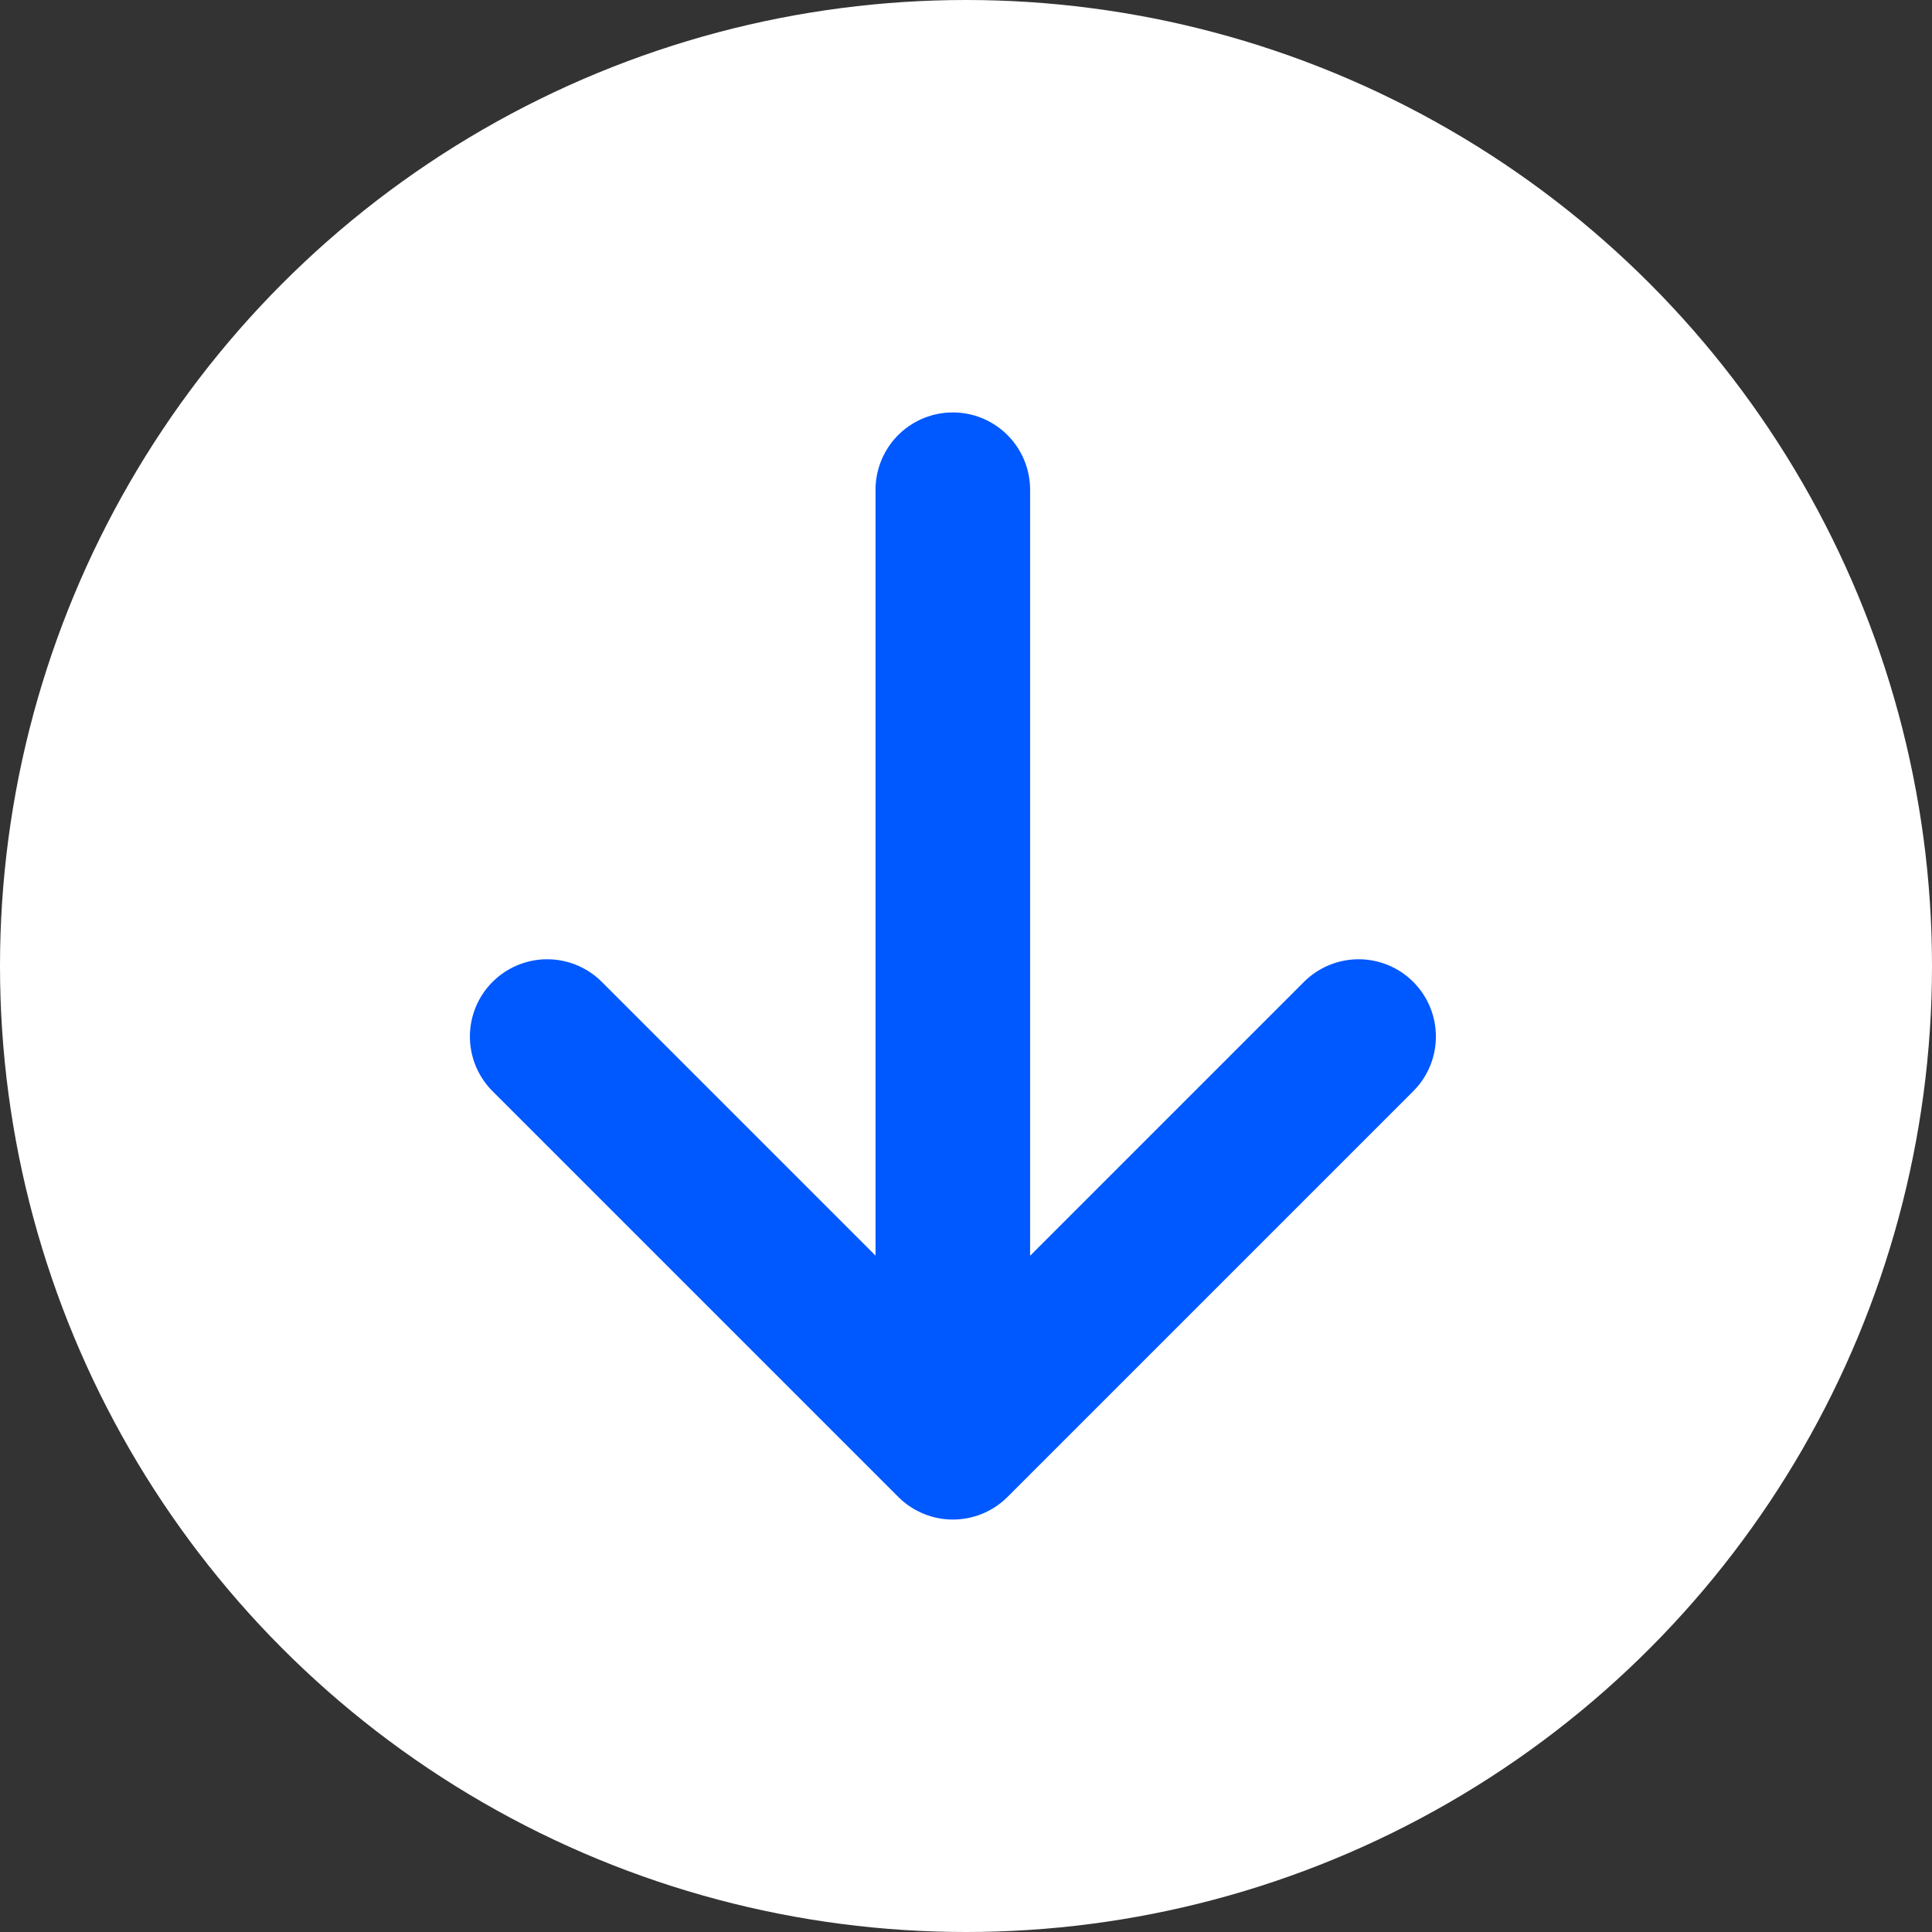
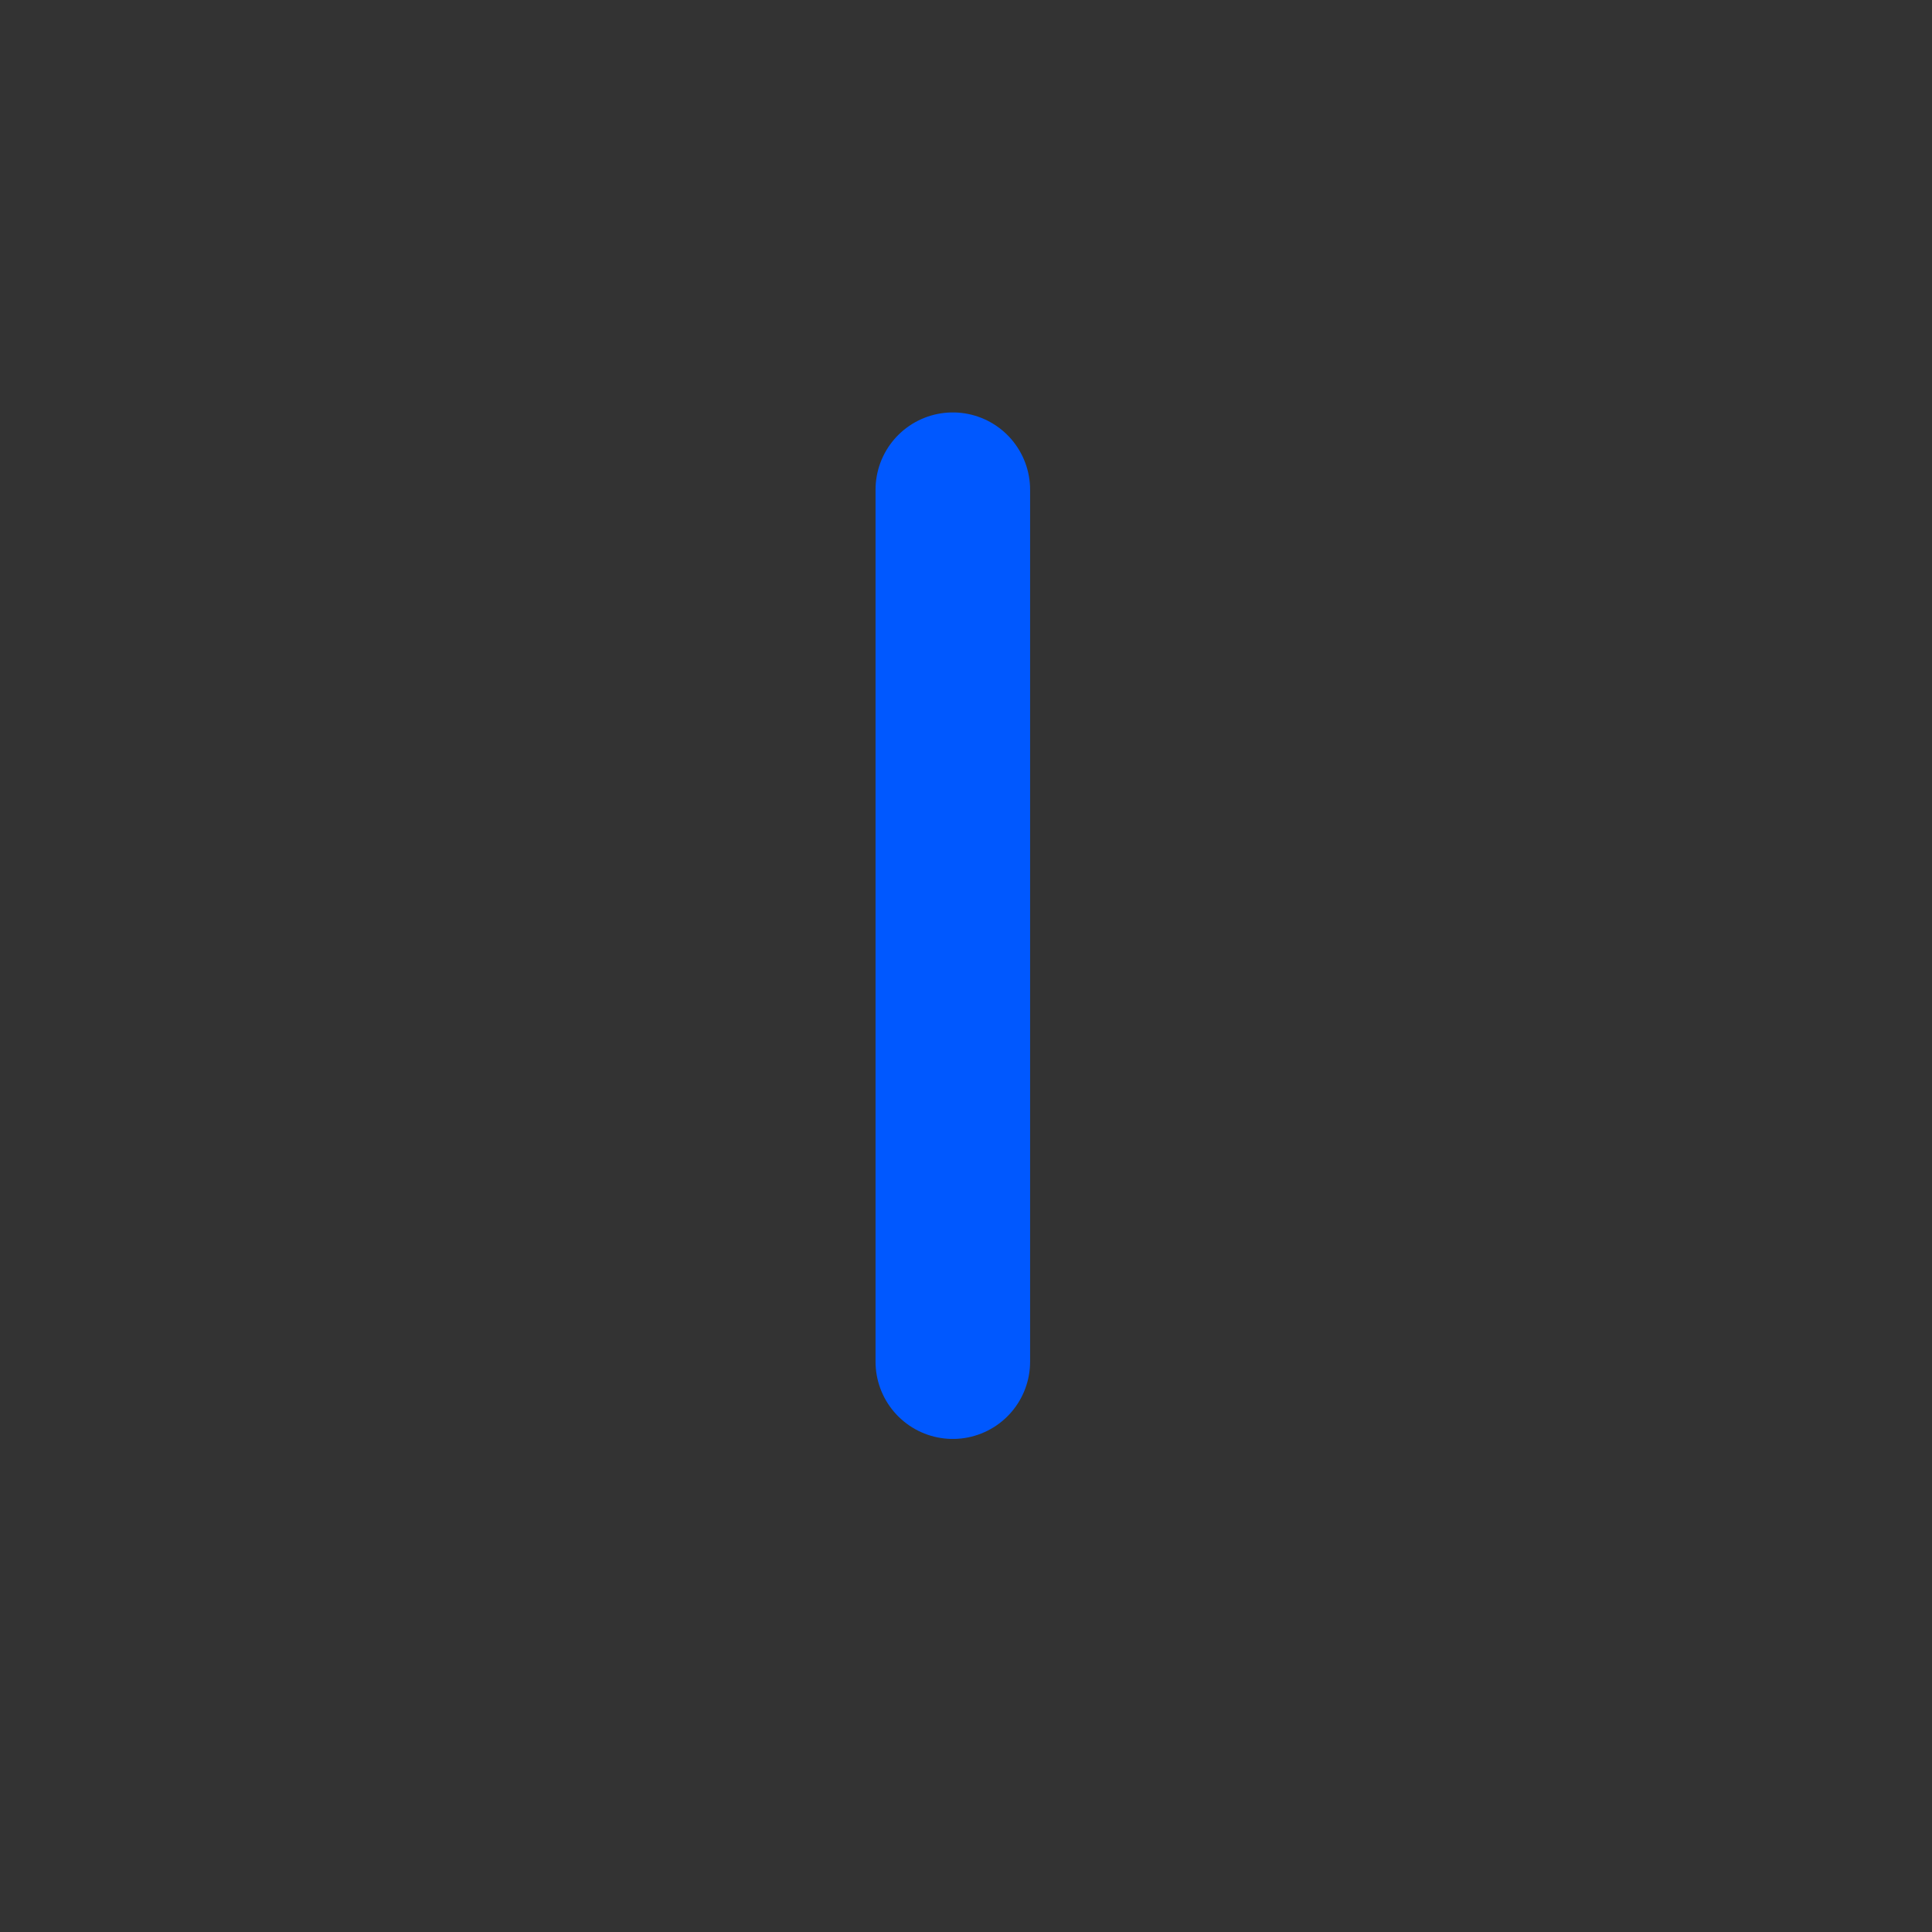
<svg xmlns="http://www.w3.org/2000/svg" width="25" height="25" viewBox="0 0 25 25">
  <rect x="0" y="0" width="25" height="25" fill="#333333" stroke="none" />
  <g id="Group_106" data-name="Group 106" transform="translate(-799 -6009)">
-     <circle id="Ellipse_24" data-name="Ellipse 24" cx="12.5" cy="12.5" r="12.5" transform="translate(799 6009)" fill="#fff" />
    <g id="Group_67" data-name="Group 67" transform="translate(5641.211 9705.526) rotate(135)">
      <g id="Group_66" data-name="Group 66" transform="translate(810.887 6012.171) rotate(45)">
-         <path id="Path_62" data-name="Path 62" d="M0,5.25,5.25,0,10.5,5.25" fill="none" stroke="#0058ff" stroke-linecap="round" stroke-linejoin="round" stroke-width="2" />
        <path id="Path_63" data-name="Path 63" d="M0,0V11.283" transform="translate(5.251 1.043)" fill="none" stroke="#0058ff" stroke-linecap="round" stroke-width="2" />
      </g>
    </g>
  </g>
</svg>